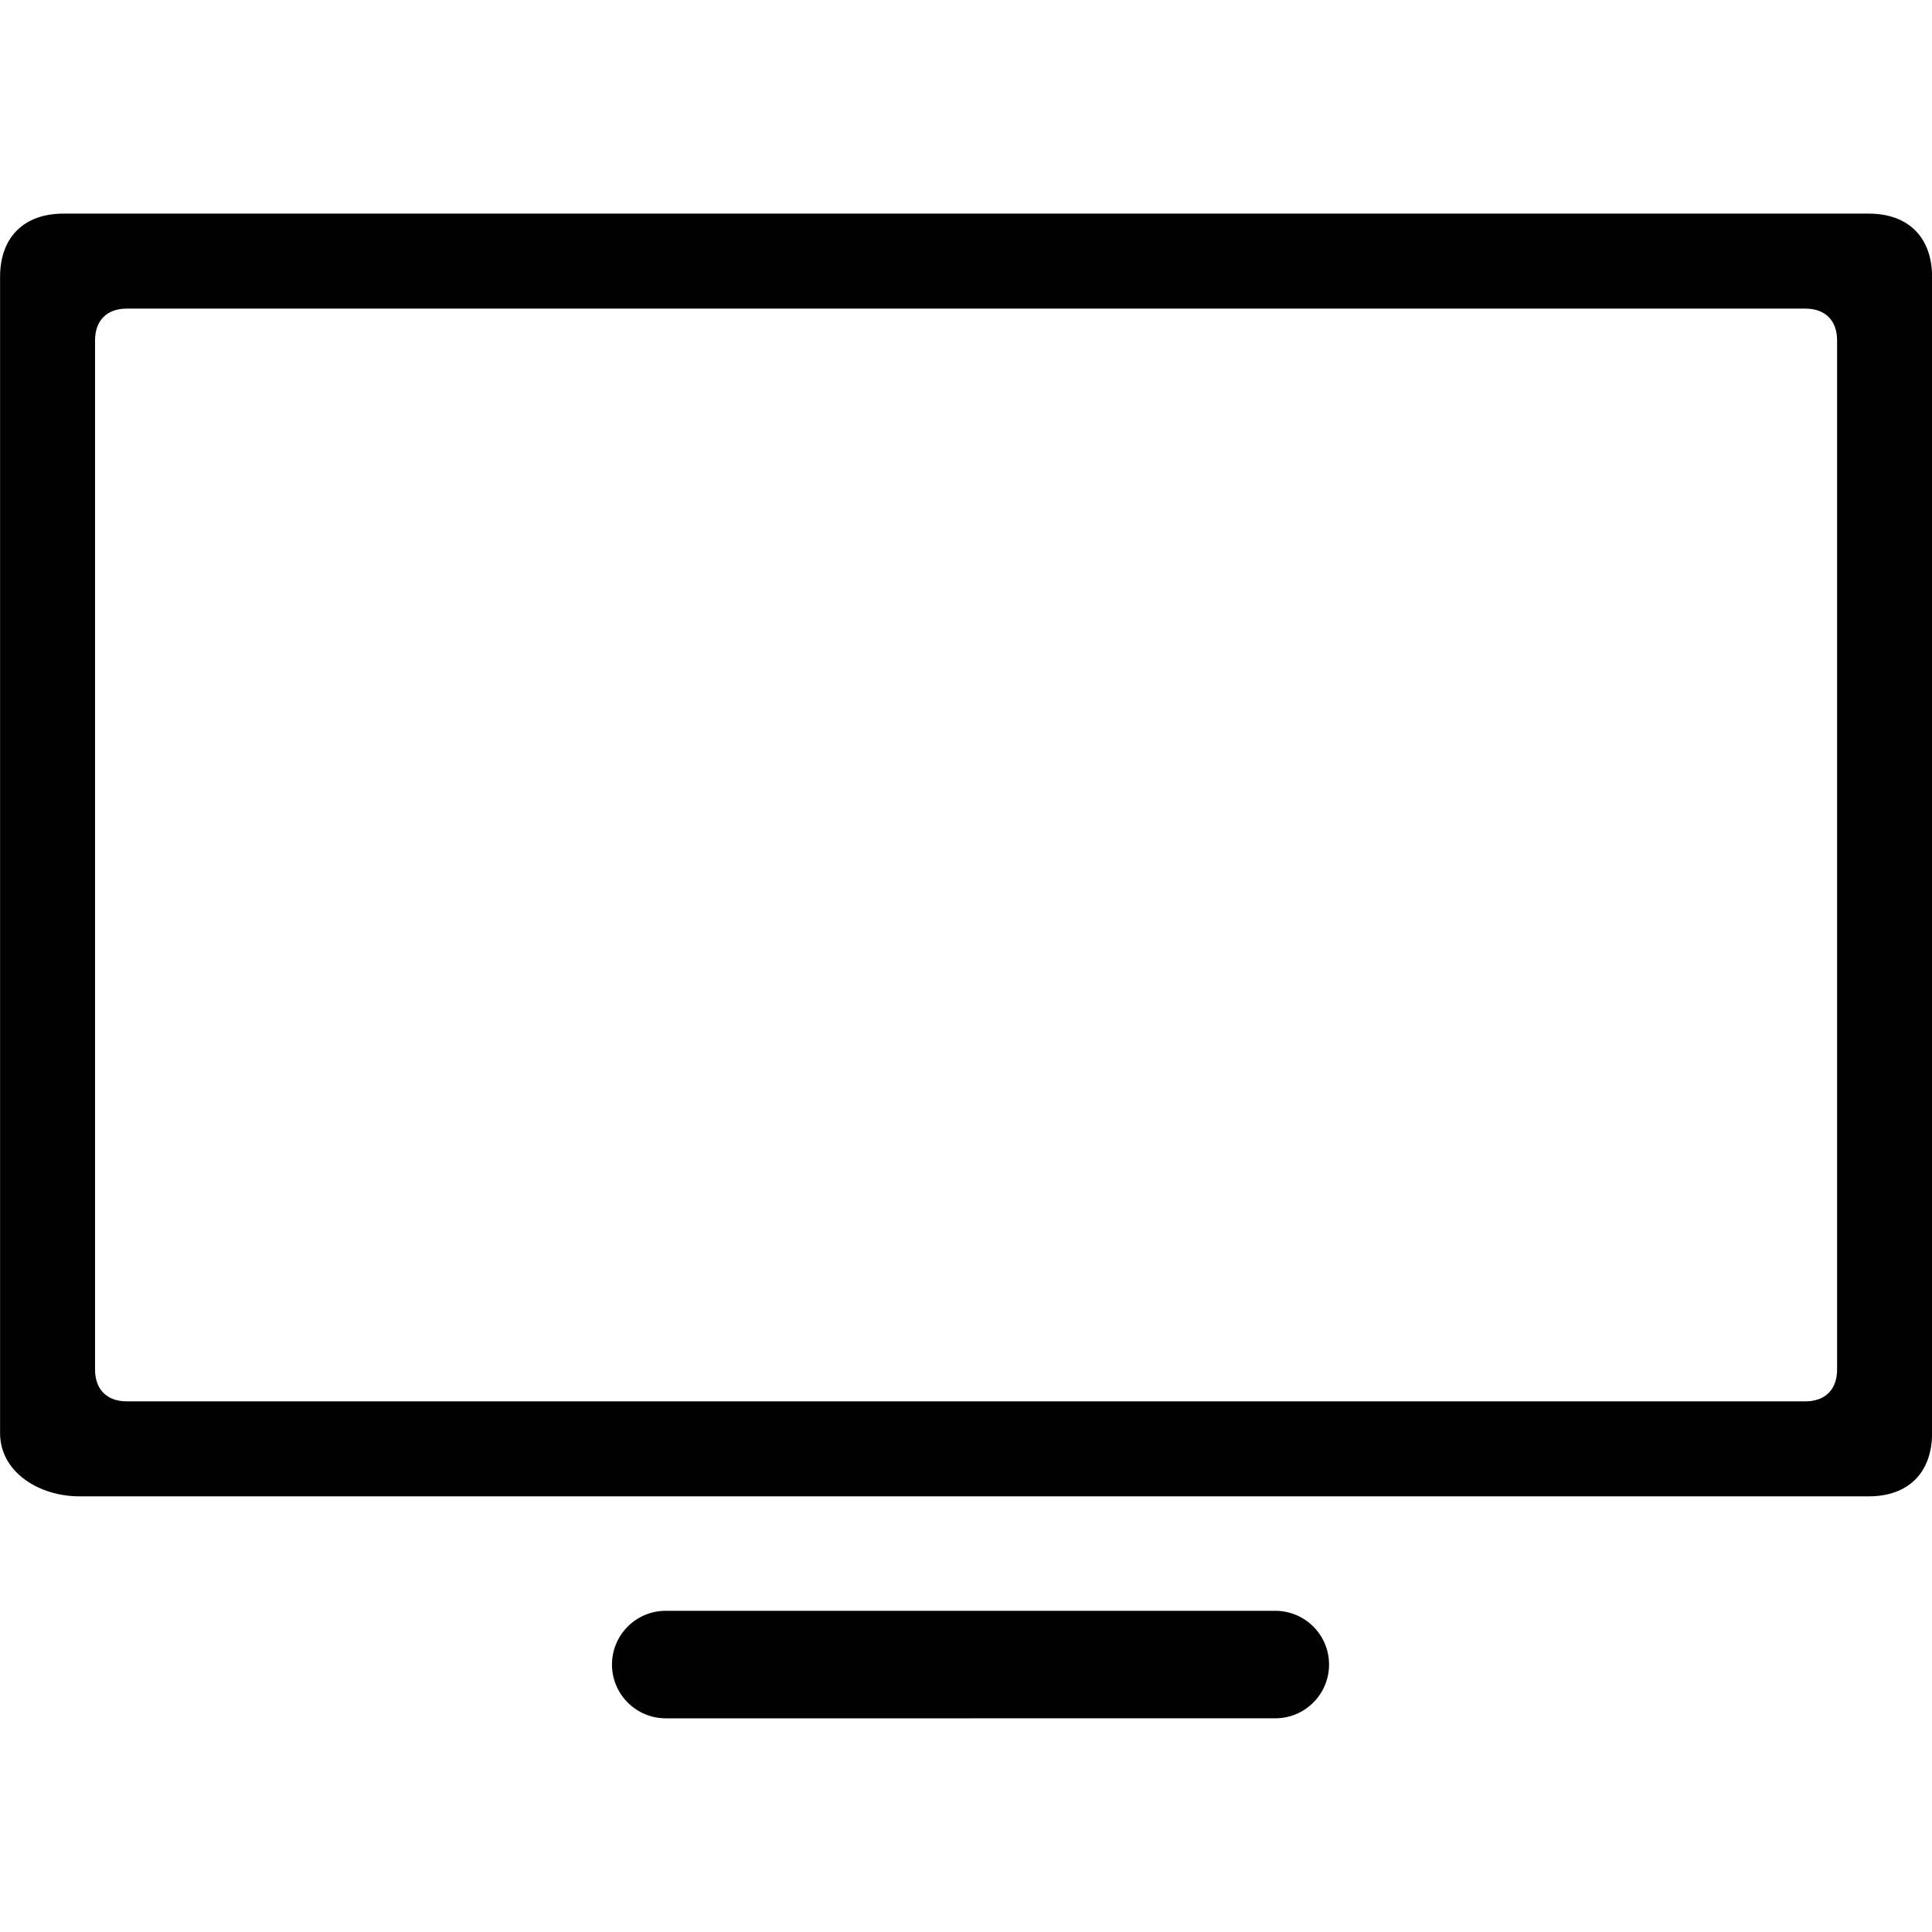
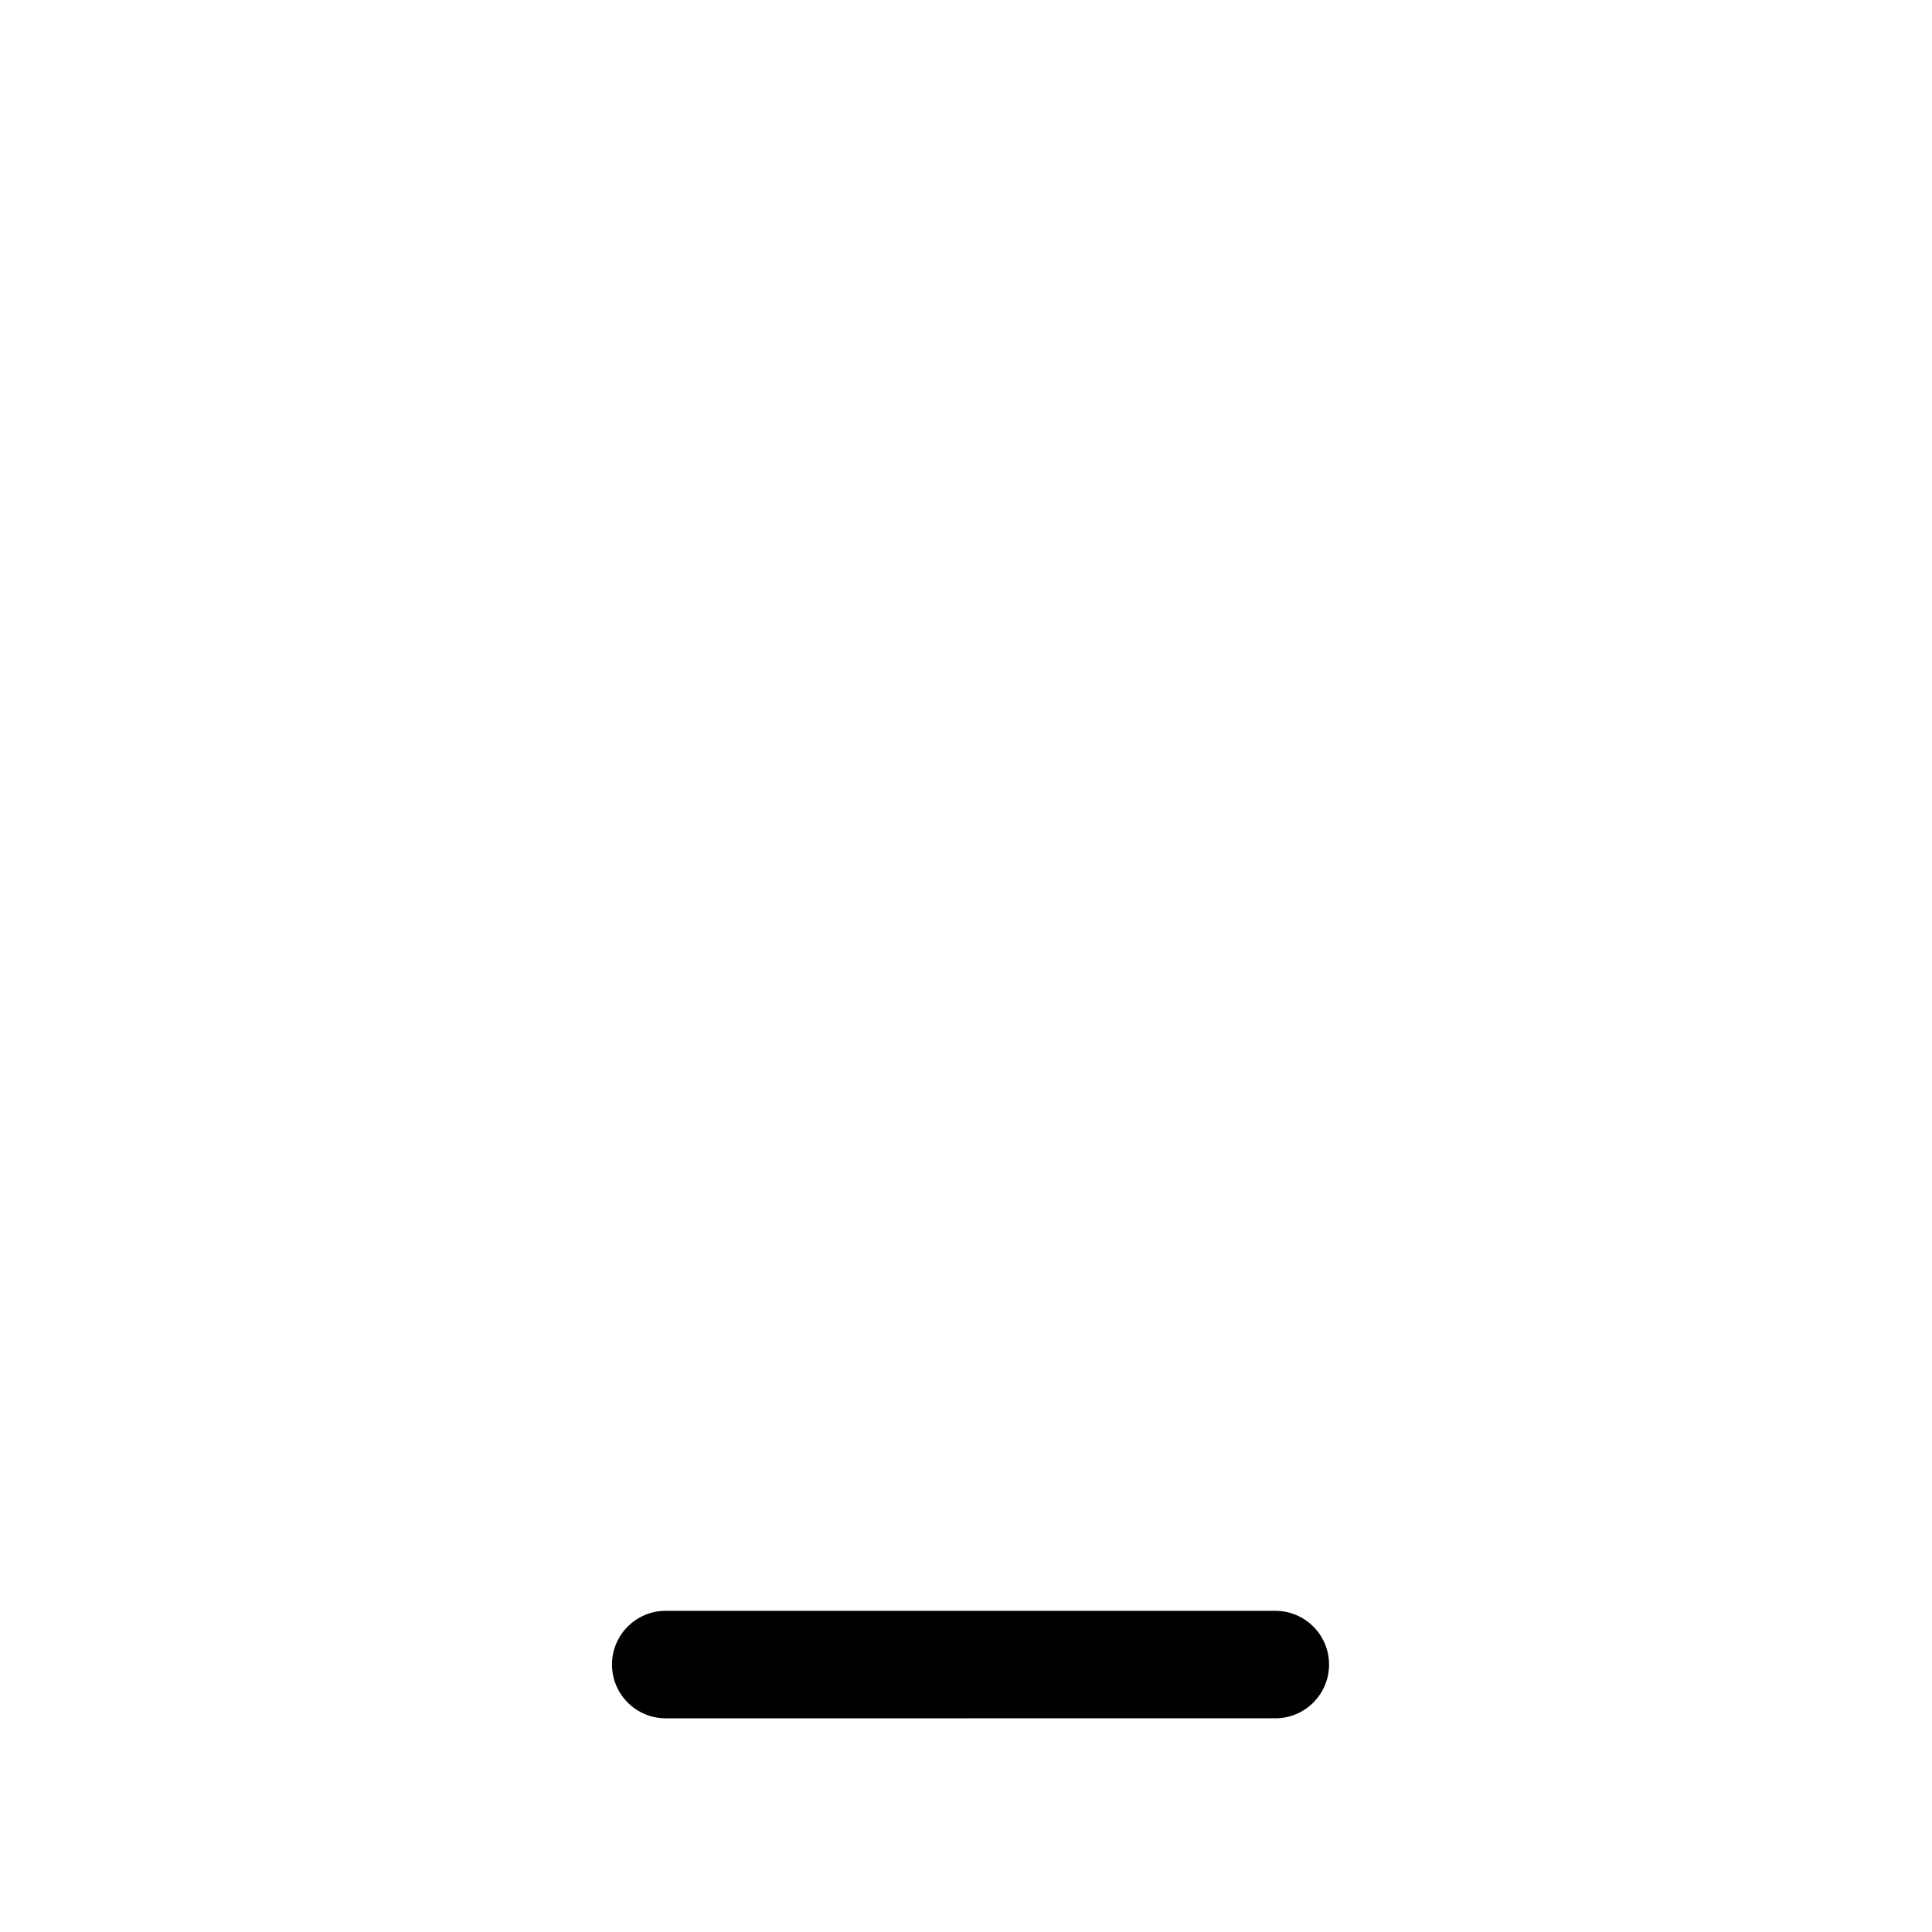
<svg xmlns="http://www.w3.org/2000/svg" width="1200pt" height="1200pt" version="1.1" viewBox="0 0 1200 1200">
  <path d="m413.51 1000.5h378.57c18.457 0 33.422 14.93 33.422 33.395 0 18.422-14.965 33.383-33.422 33.383l-378.57 0.004c-18.445 0-33.395-14.965-33.395-33.383 0-18.469 14.949-33.398 33.395-33.398" fill="#010101" />
-   <path d="m1160.7 132.68h-1121.3c-24.598 0-39.359 14.762-39.359 39.348v718.04c0 24.59 24.59 39.336 49.188 39.336h1111.5c24.613 0 39.324-14.746 39.324-39.336v-718.04c0-24.586-14.723-39.348-39.324-39.348m-19.68 718.03c0 12.277-7.379 19.691-19.656 19.691h-1042.7c-12.289 0-19.656-7.402-19.656-19.691v-639.34c0-12.301 7.356-19.68 19.656-19.68h1042.7c12.254 0 19.656 7.367 19.656 19.68z" fill="#010101" />
</svg>